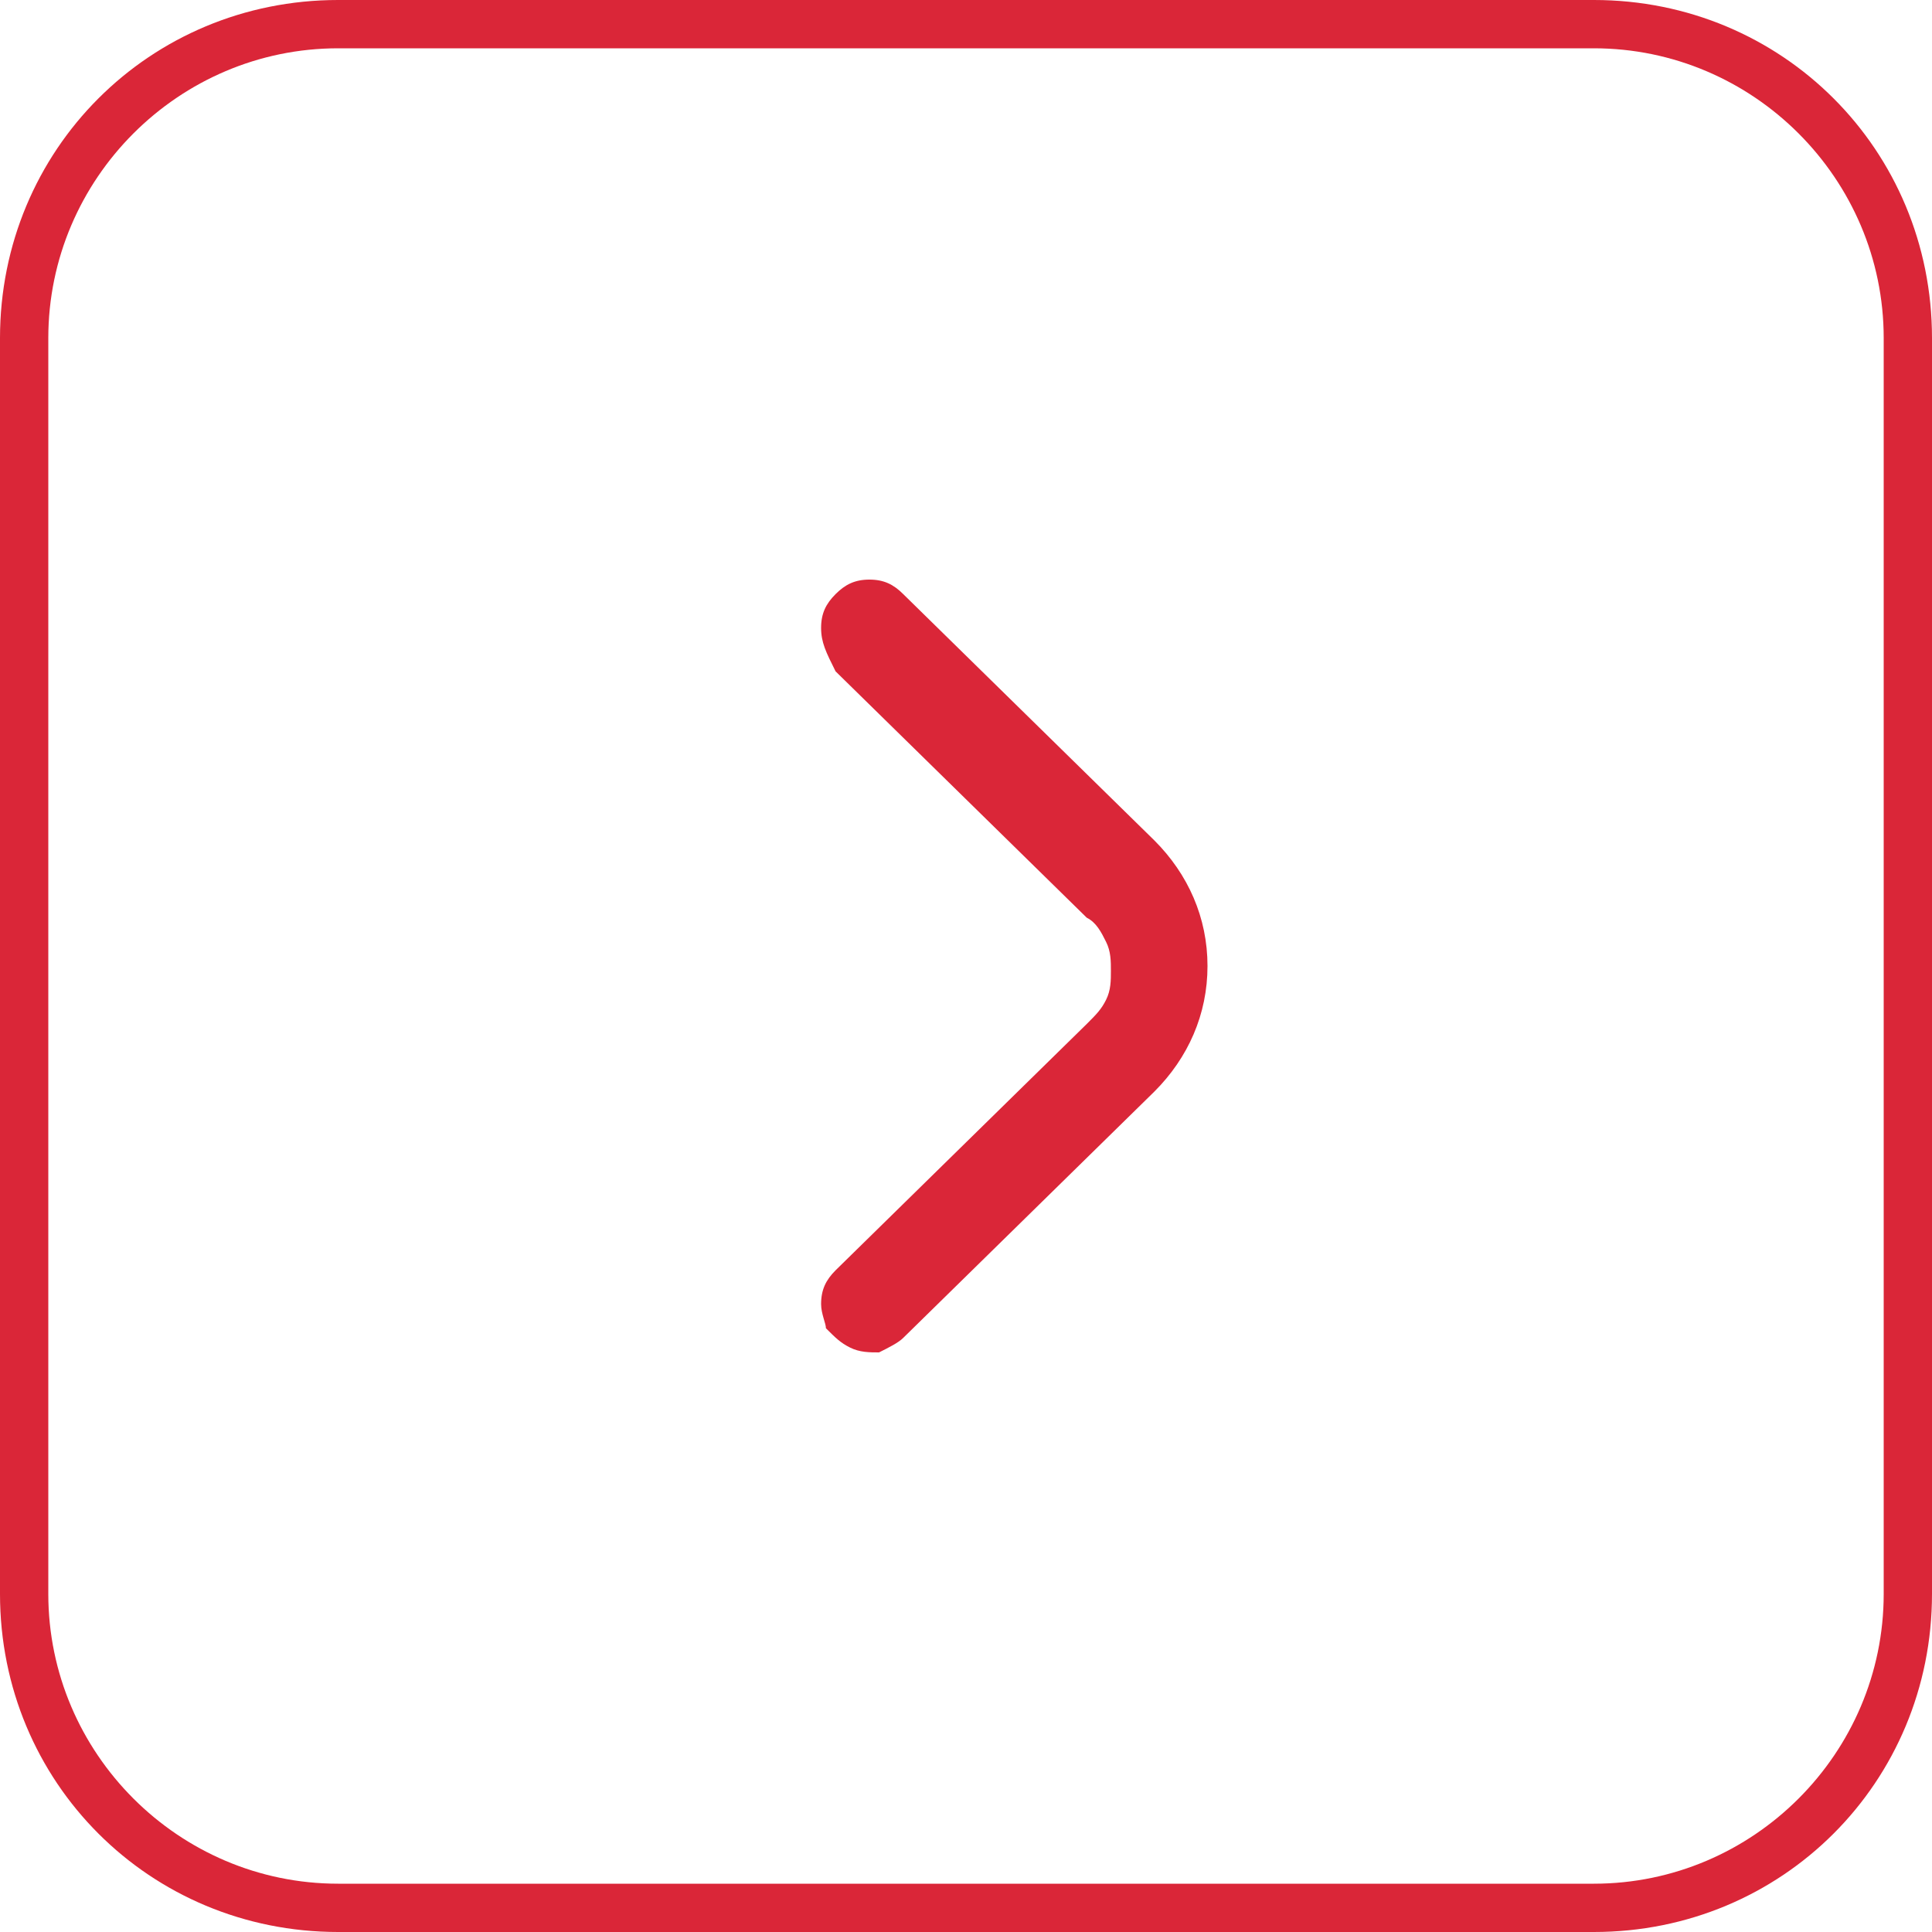
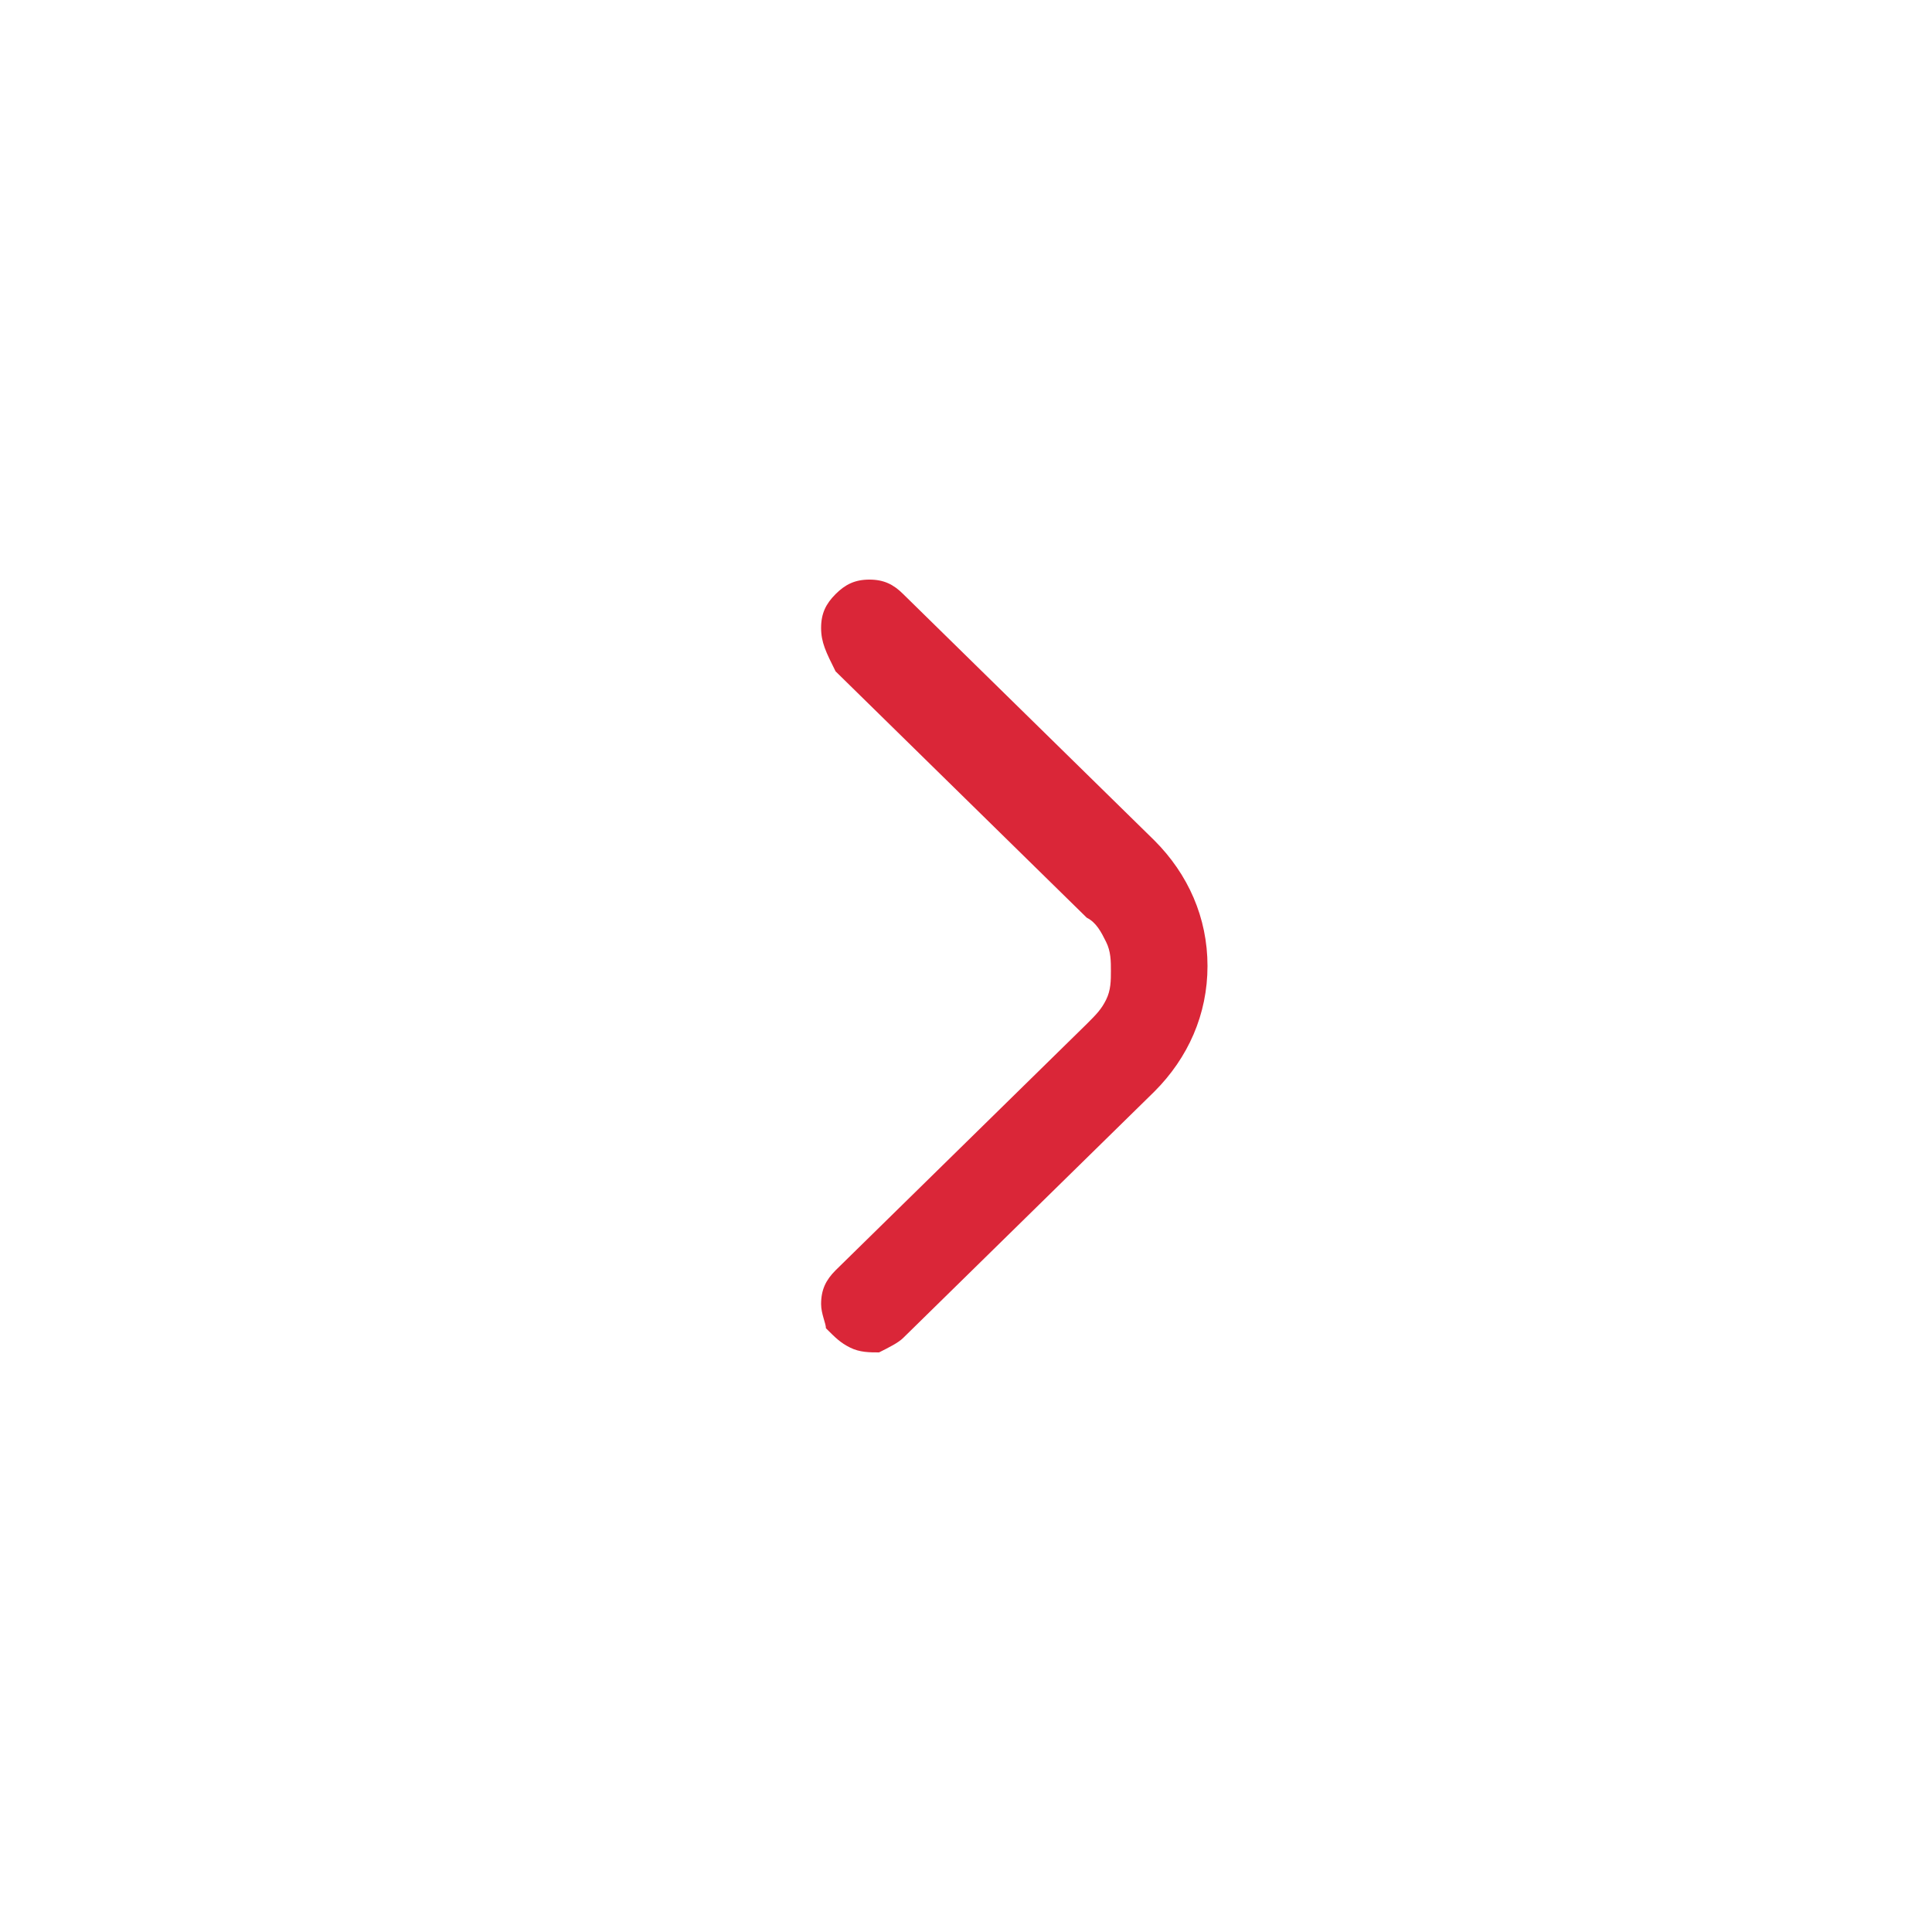
<svg xmlns="http://www.w3.org/2000/svg" version="1.1" id="Слой_1" x="0px" y="0px" viewBox="0 0 40 40" style="enable-background:new 0 0 40 40;" xml:space="preserve">
  <style type="text/css"> .st0{fill:#DA2638;} </style>
  <g>
    <g>
-       <path class="st0" d="M33,1c3.3,0,6,2.7,6,6v26c0,3.3-2.7,6-6,6H7c-3.3,0-6-2.7-6-6V7c0-3.3,2.7-6,6-6H33 M33,0H7C3.1,0,0,3.1,0,7 v26c0,3.9,3.1,7,7,7h26c3.9,0,7-3.1,7-7V7C40,3.1,36.9,0,33,0L33,0z" />
-     </g>
+       </g>
    <path class="st0" d="M17,27c0-0.3,0.1-0.5,0.3-0.7l5.2-5.1c0.2-0.2,0.3-0.3,0.4-0.5c0.1-0.2,0.1-0.4,0.1-0.6c0-0.2,0-0.4-0.1-0.6 c-0.1-0.2-0.2-0.4-0.4-0.5l-5.2-5.1C17.1,13.5,17,13.3,17,13s0.1-0.5,0.3-0.7c0.2-0.2,0.4-0.3,0.7-0.3c0.3,0,0.5,0.1,0.7,0.3 l5.2,5.1C24.6,18.1,25,19,25,20c0,1-0.4,1.9-1.1,2.6l-5.2,5.1c-0.1,0.1-0.3,0.2-0.5,0.3c-0.2,0-0.4,0-0.6-0.1 c-0.2-0.1-0.3-0.2-0.5-0.4C17.1,27.4,17,27.2,17,27z" />
  </g>
</svg>